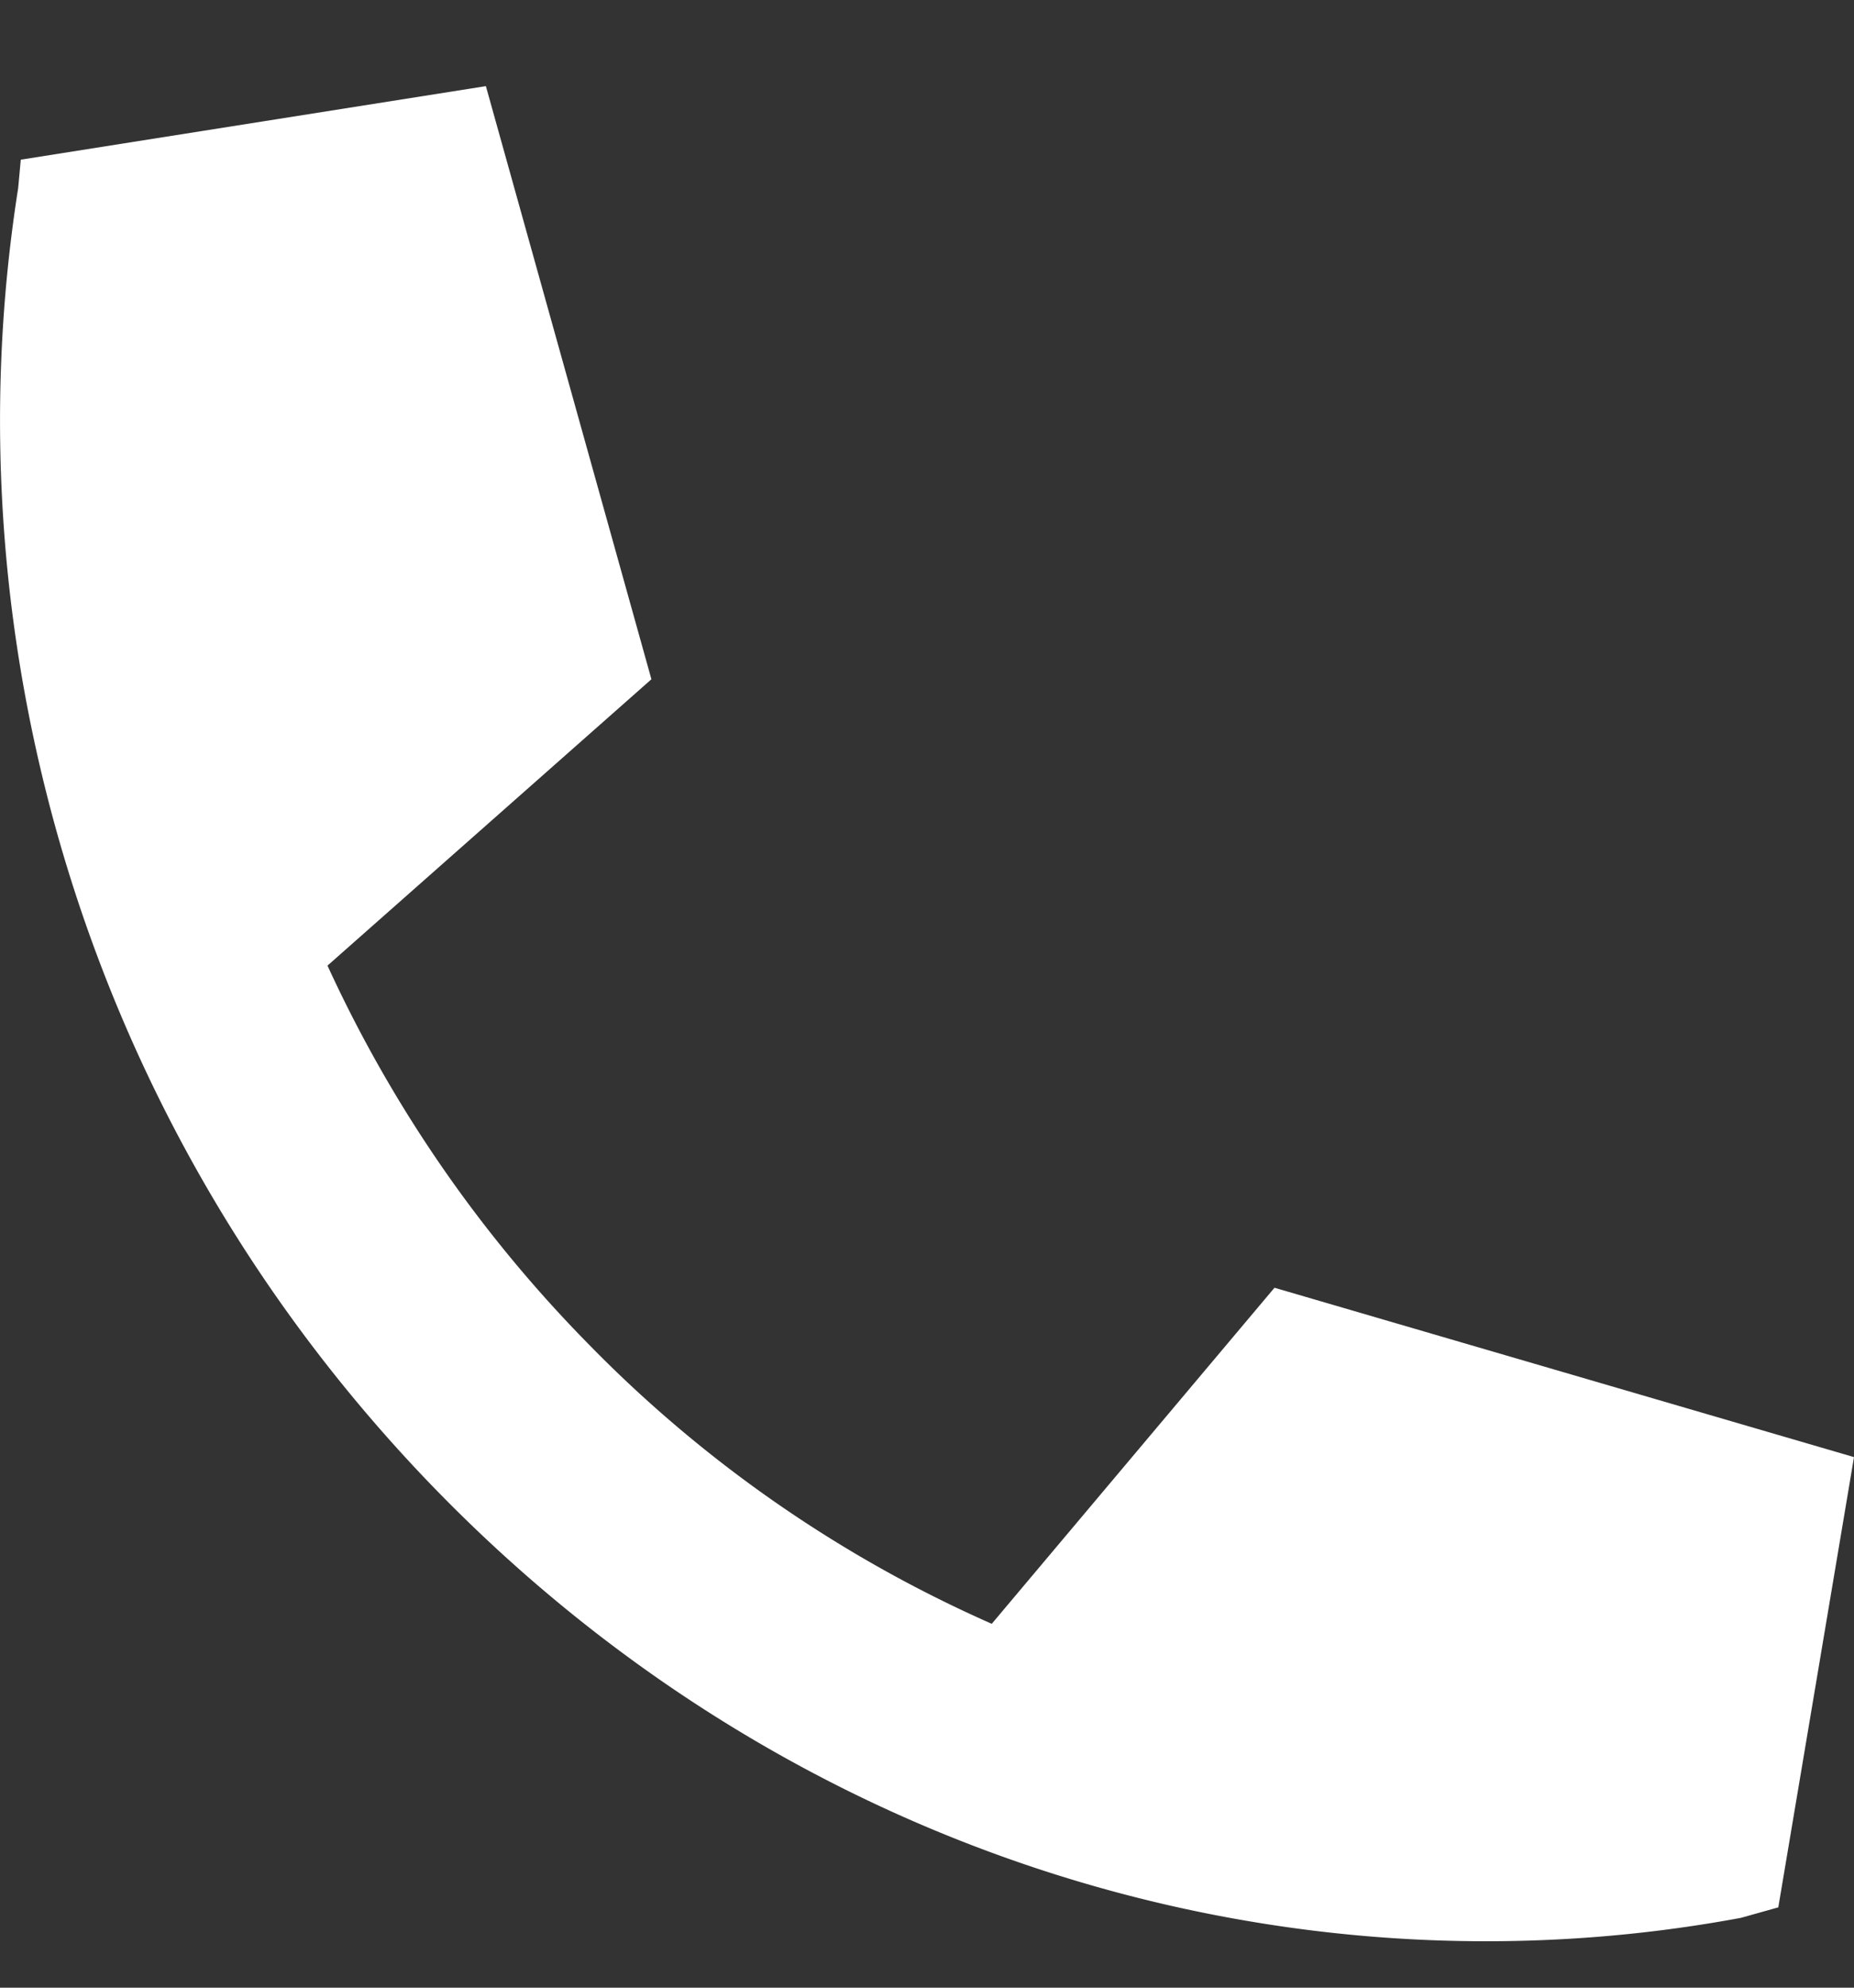
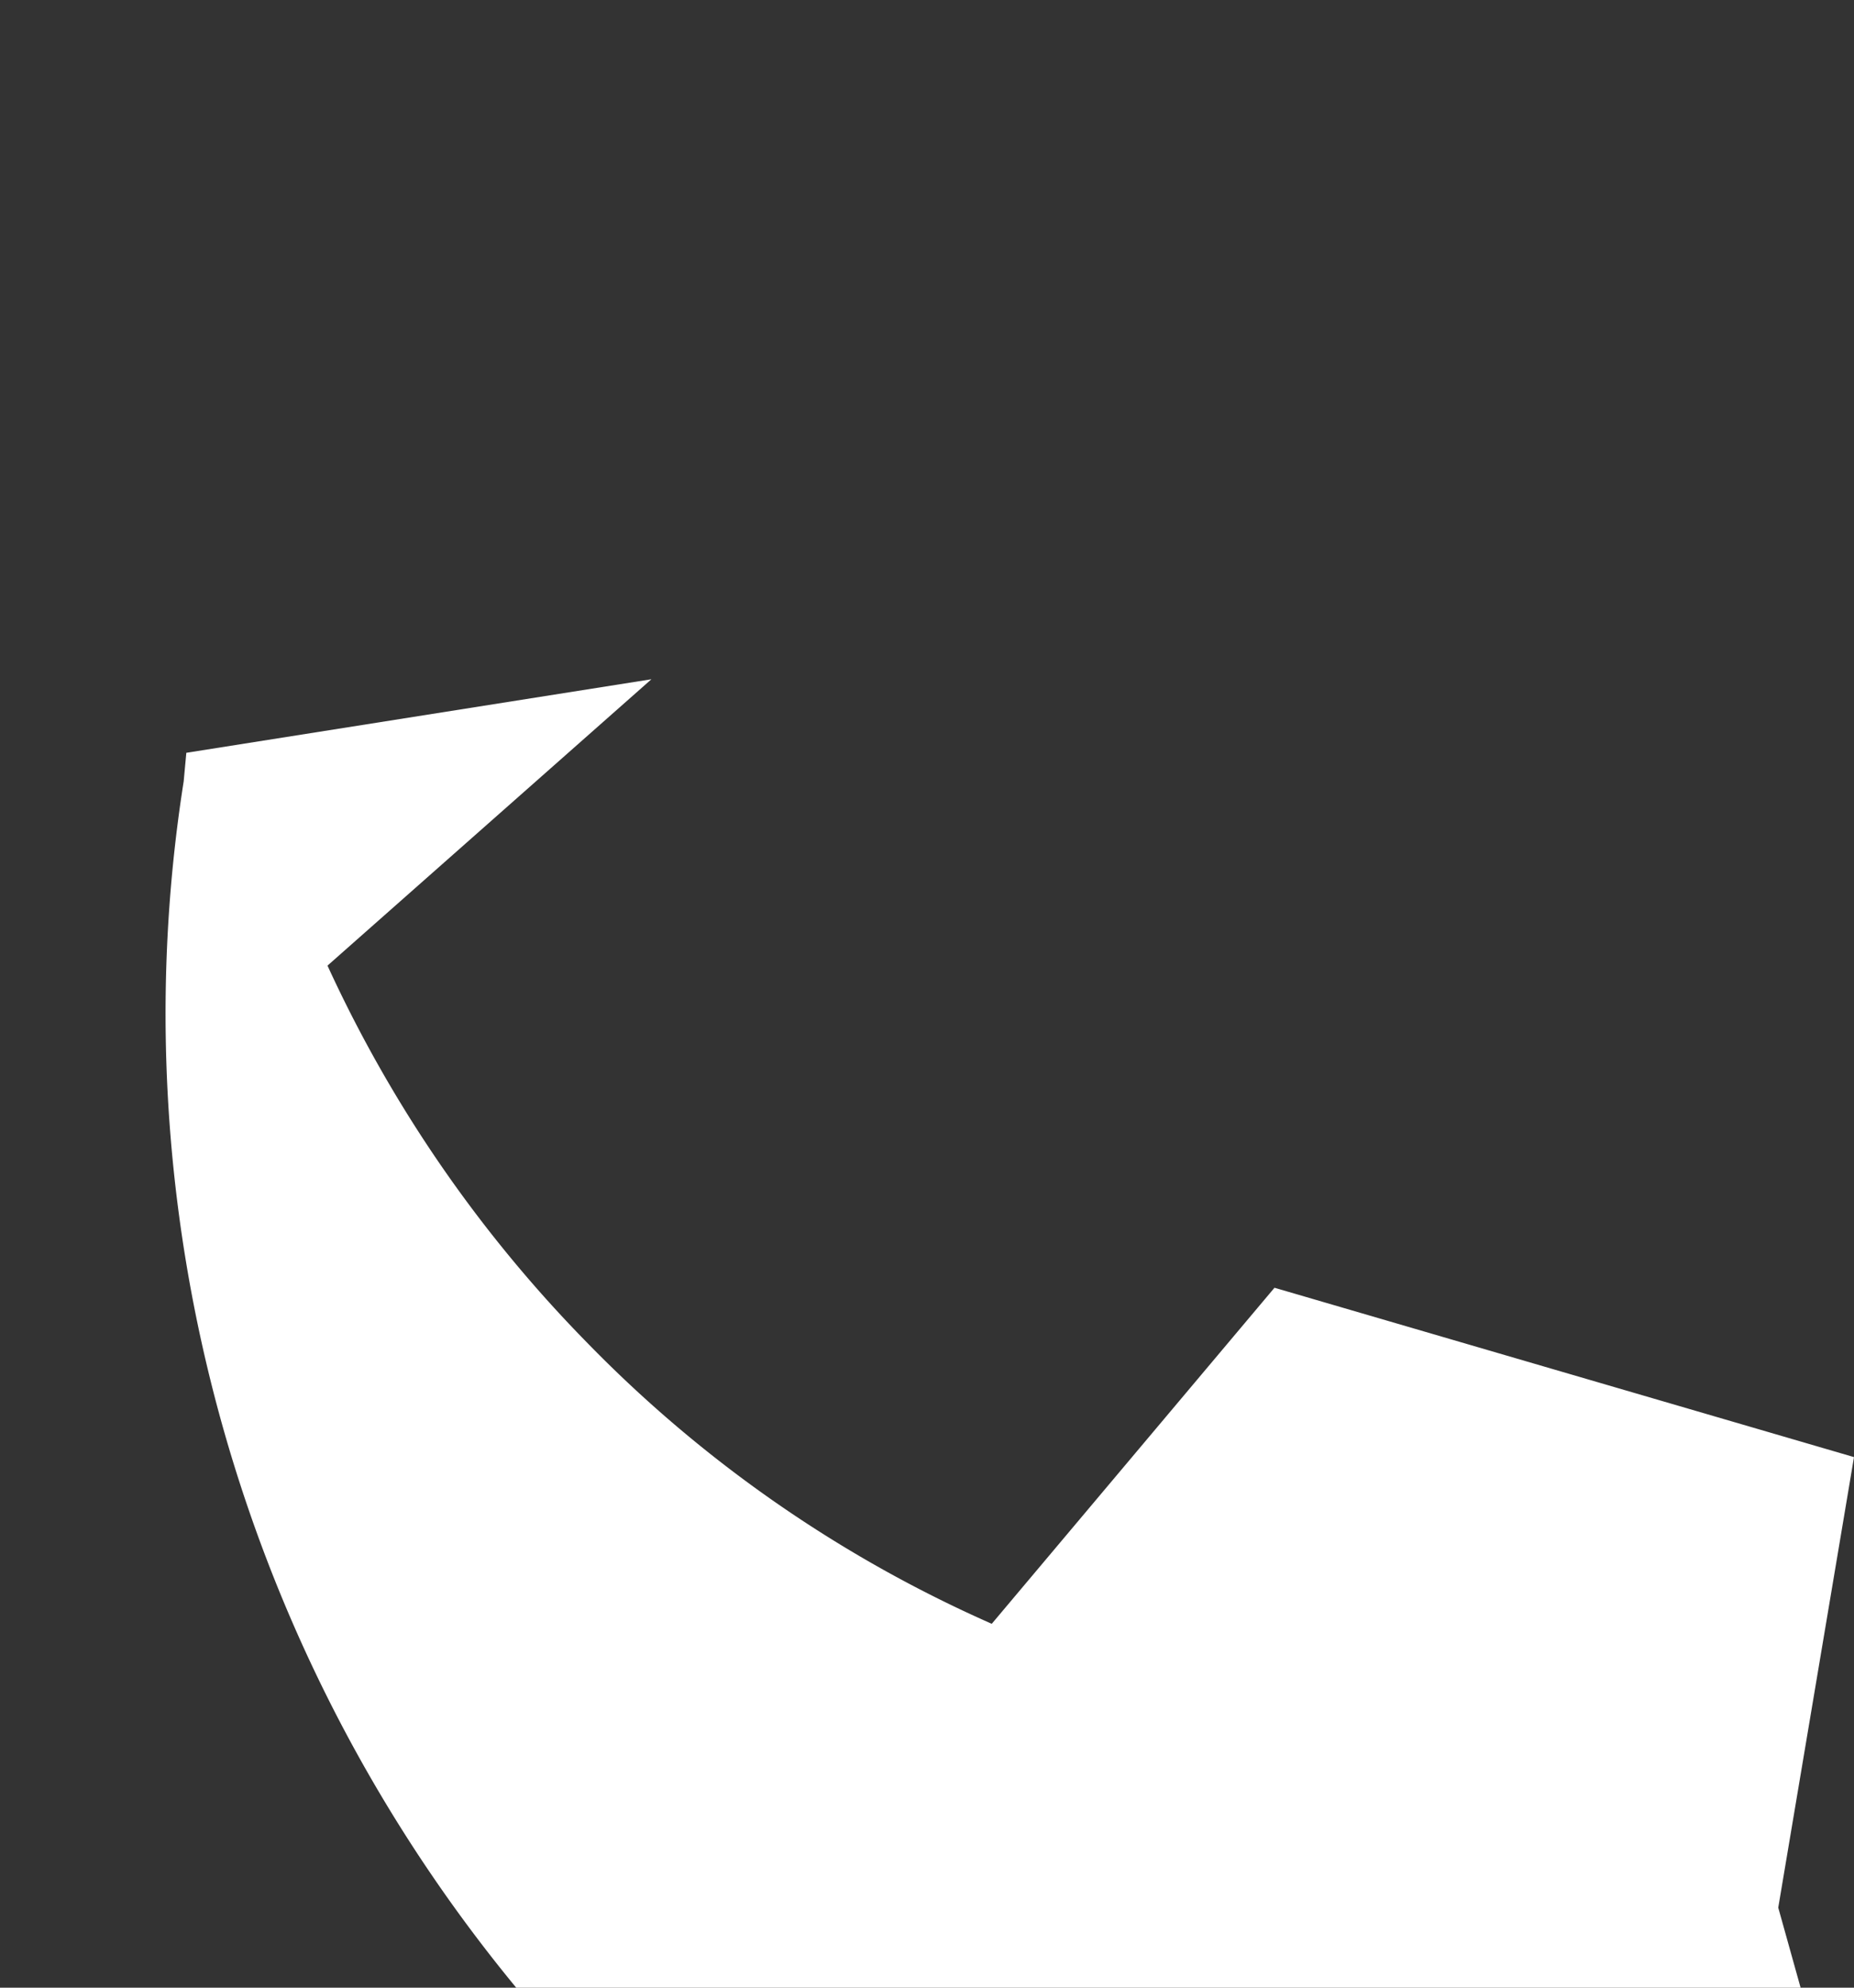
<svg xmlns="http://www.w3.org/2000/svg" width="14" height="15" viewBox="0 0 14 15" fill="none">
  <rect x="0" y="0" width="14" height="15" fill="#333333" stroke="none" />
-   <path d="M13.428 14.396l.572-3.4-4.376-1.278-2.135 2.536a9.77 9.77 0 01-3.063-2.129 10.023 10.023 0 01-1.953-2.838l2.446-2.161L3.669.65l-3.512.555-.02.216c-.541 3.433.525 7.132 3.175 9.842 2.706 2.766 6.418 3.845 9.834 3.21l.282-.079z" fill="#fff" />
+   <path d="M13.428 14.396l.572-3.4-4.376-1.278-2.135 2.536a9.77 9.77 0 01-3.063-2.129 10.023 10.023 0 01-1.953-2.838l2.446-2.161l-3.512.555-.02.216c-.541 3.433.525 7.132 3.175 9.842 2.706 2.766 6.418 3.845 9.834 3.21l.282-.079z" fill="#fff" />
</svg>